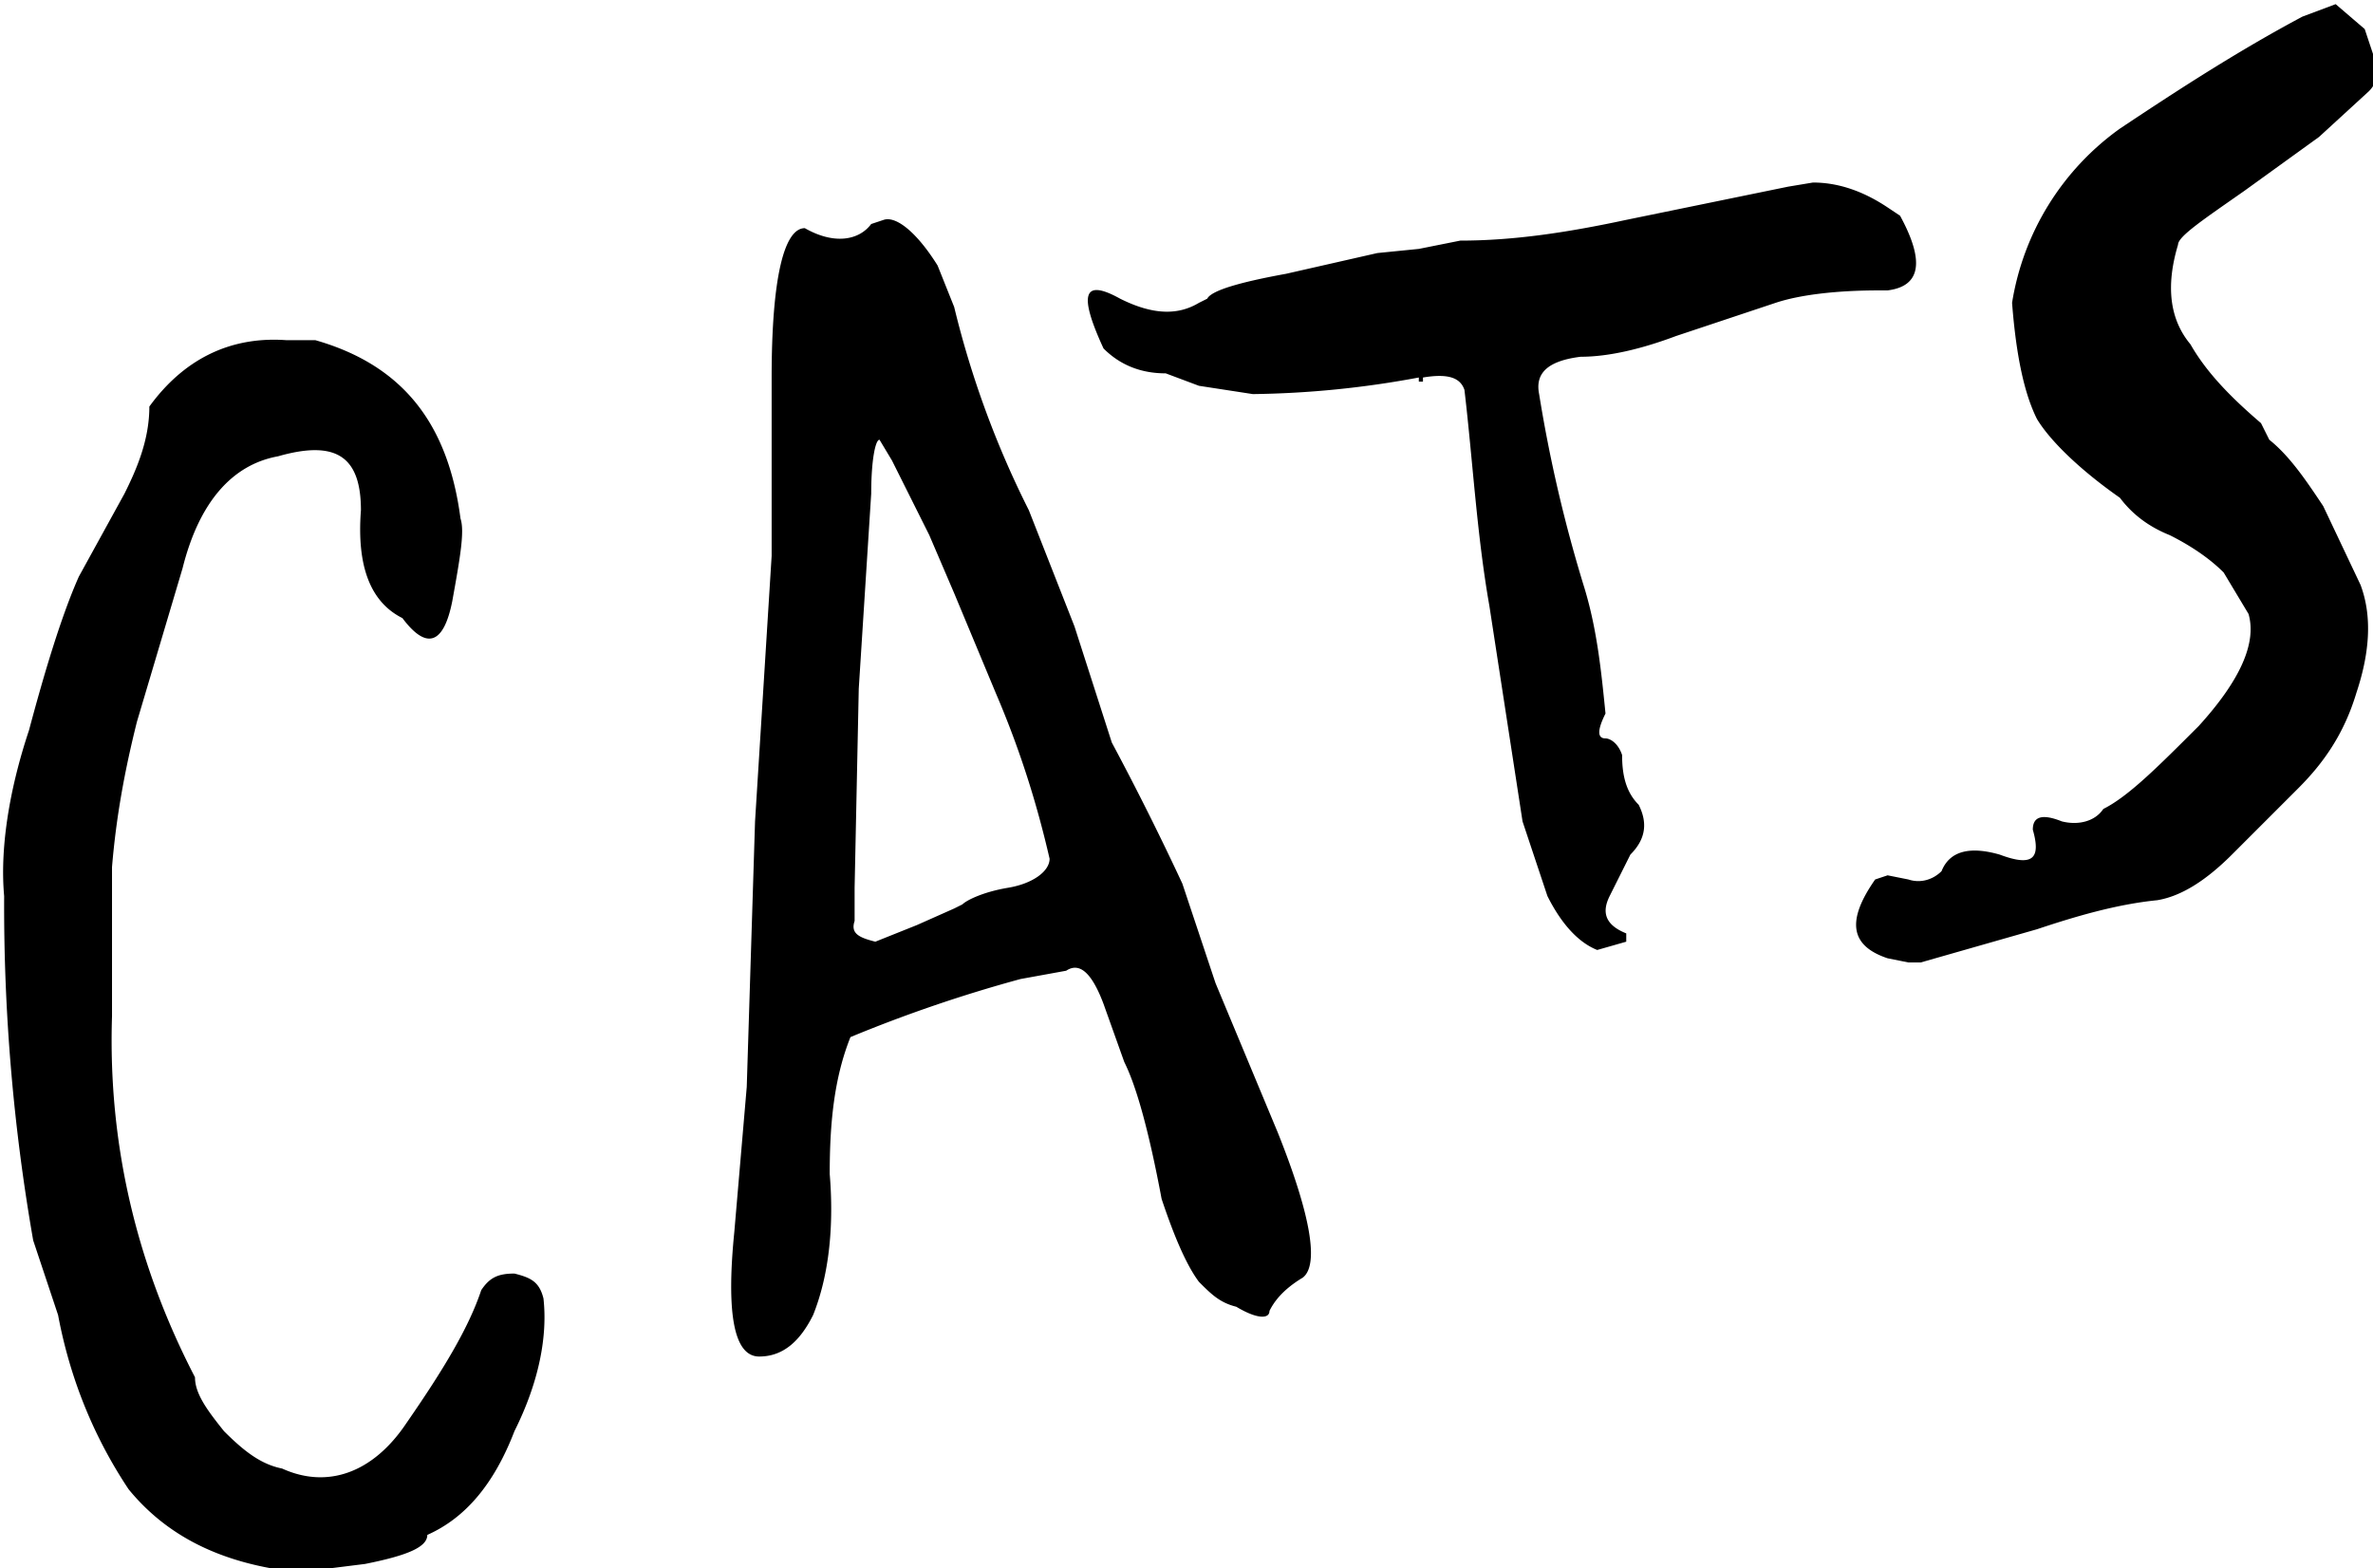
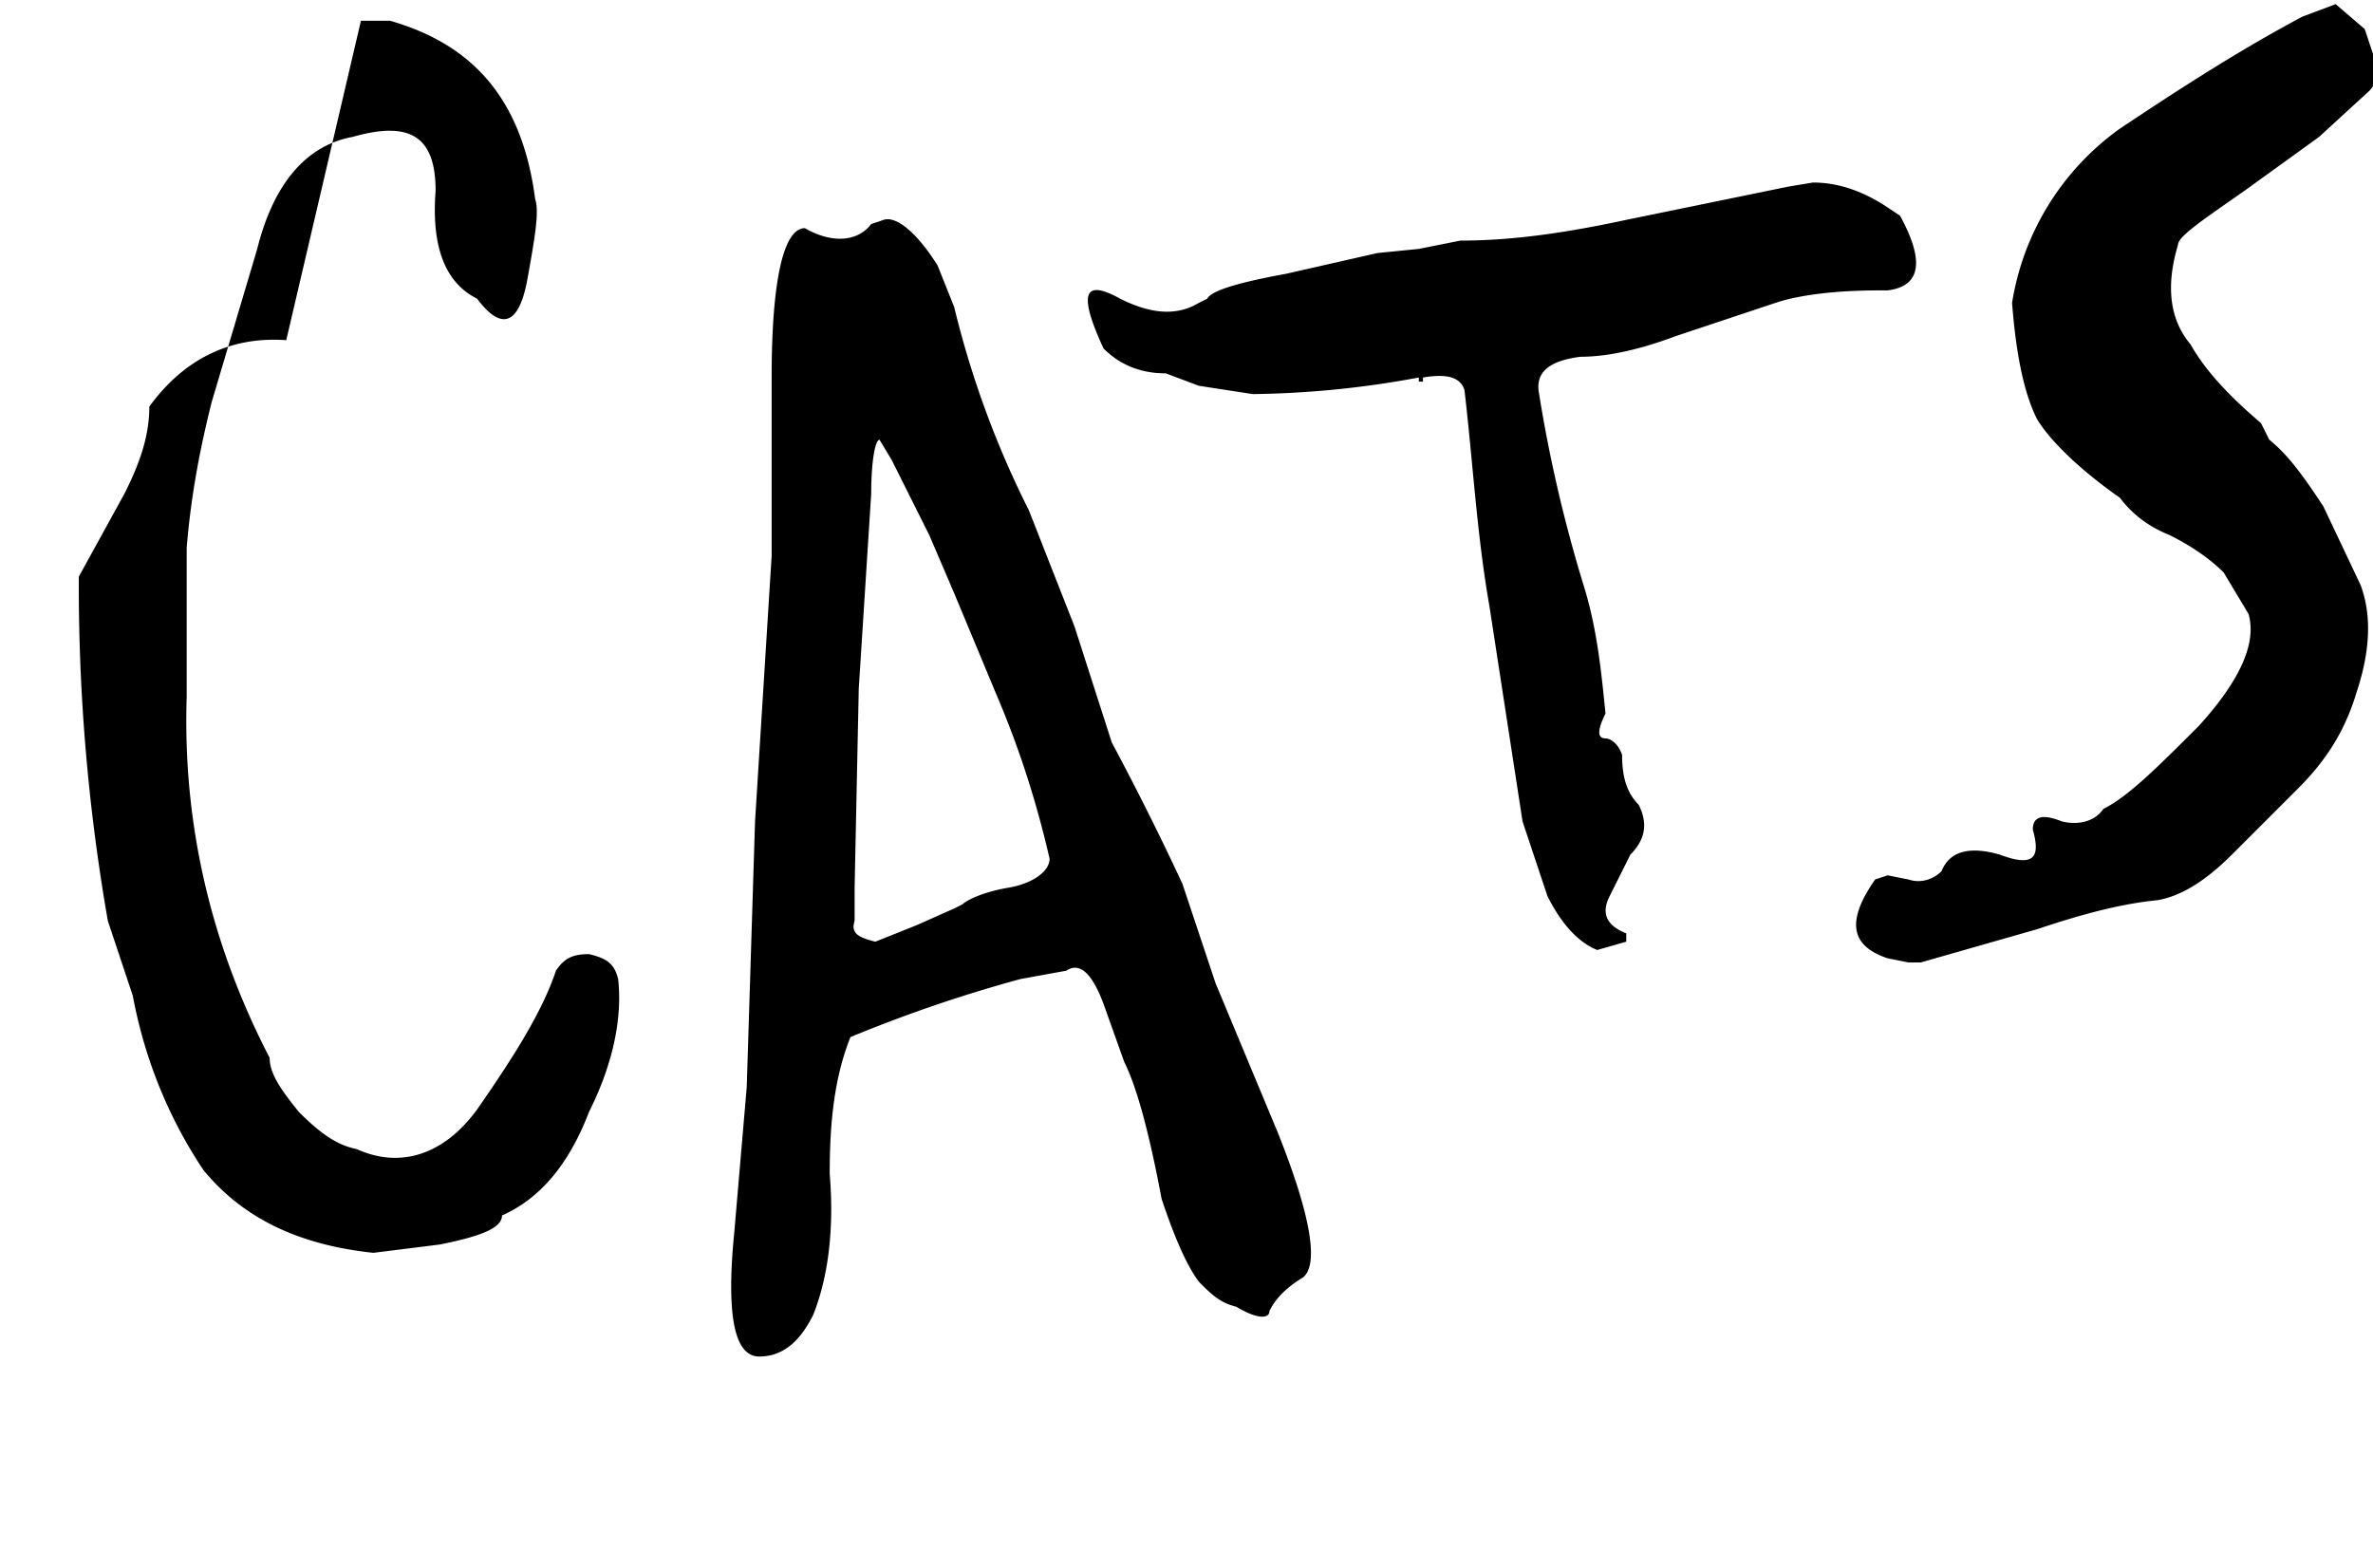
<svg xmlns="http://www.w3.org/2000/svg" viewBox="0 0 572 378">
-   <path d="m563 1-8 3c-15 8-29 17-44 27a64 64 0 0 0-26 42c1 13 3 22 6 28 3 5 10 12 20 19 3 4 7 7 12 9 4 2 9 5 13 9l6 10c2 7-2 16-12 27-10 10-17 17-23 20-2 3-6 4-10 3-5-2-7-1-7 2 2 7 0 9-8 6-7-2-12-1-14 4-2 2-5 3-8 2l-5-1-3 1c-7 10-6 16 3 19l5 1h3l28-8c9-3 19-6 29-7 6-1 12-5 18-11l16-16c6-6 11-13 14-23 3-9 4-18 1-26l-9-19c-4-6-8-12-13-16l-2-4c-7-6-13-12-17-19-5-6-6-14-3-24 0-2 6-6 16-13l18-13 12-11c2-2 2-4 2-6l-3-9-7-6zM437 44l-6 1-39 8c-14 3-27 5-40 5l-10 2-10 1-22 5c-11 2-18 4-19 6l-2 1c-5 3-11 3-19-1-9-5-10-1-4 12 4 4 9 6 15 6l8 3 13 2a232 232 0 0 0 40-4v1h1v-1c6-1 9 0 10 3 2 17 3 35 6 52l8 52 6 18c3 6 7 11 12 13l7-2v-2c-5-2-6-5-4-9l5-10c4-4 4-8 2-12-3-3-4-7-4-12-1-3-3-4-4-4-2 0-2-2 0-6-1-10-2-20-5-30a342 342 0 0 1-11-47c-1-5 2-8 10-9 7 0 15-2 23-5l24-8c6-2 15-3 25-3h2c8-1 9-7 3-18l-3-2c-6-4-12-6-18-6zm-224 9-3 1c-3 4-9 5-16 1-5 0-8 12-8 36v43l-4 64-2 64-3 35c-2 20 0 30 6 30s10-4 13-10c4-10 5-22 4-34 0-12 1-23 5-33a341 341 0 0 1 41-14l11-2c3-2 6 0 9 8l5 14c3 6 6 17 9 33 3 9 6 16 9 20 3 3 5 5 9 6 5 3 8 3 8 1 1-2 3-5 8-8 4-3 2-15-6-35l-15-36-4-12-4-12a689 689 0 0 0-17-34l-9-28-11-28a228 228 0 0 1-18-49l-4-10c-5-8-10-12-13-11zM69 82c-14-1-25 5-33 16 0 8-3 15-6 21l-11 20c-4 9-8 22-12 37-5 15-7 29-6 40a468 468 0 0 0 7 83l4 12 2 6c3 16 9 30 17 42 9 11 22 18 41 20l16-2c10-2 15-4 15-7 9-4 16-12 21-25 6-12 8-23 7-32-1-4-3-5-7-6-4 0-6 1-8 4-3 9-9 19-18 32-8 12-19 16-30 11-5-1-9-4-14-9-4-5-7-9-7-13-14-27-21-56-20-87v-36c1-12 3-23 6-35l11-37c4-16 12-25 23-27 14-4 20 0 20 13-1 13 2 22 10 26 6 8 10 6 12-4 2-11 3-17 2-20-3-23-14-37-35-43h-7zm143 24 3 5 9 18 6 14 10 24c6 14 10 27 13 40 0 3-4 6-10 7s-10 3-11 4l-2 1-9 4-10 4c-4-1-6-2-5-5v-8l1-48 3-47c0-8 1-13 2-13z" />
+   <path d="m563 1-8 3c-15 8-29 17-44 27a64 64 0 0 0-26 42c1 13 3 22 6 28 3 5 10 12 20 19 3 4 7 7 12 9 4 2 9 5 13 9l6 10c2 7-2 16-12 27-10 10-17 17-23 20-2 3-6 4-10 3-5-2-7-1-7 2 2 7 0 9-8 6-7-2-12-1-14 4-2 2-5 3-8 2l-5-1-3 1c-7 10-6 16 3 19l5 1h3l28-8c9-3 19-6 29-7 6-1 12-5 18-11l16-16c6-6 11-13 14-23 3-9 4-18 1-26l-9-19c-4-6-8-12-13-16l-2-4c-7-6-13-12-17-19-5-6-6-14-3-24 0-2 6-6 16-13l18-13 12-11c2-2 2-4 2-6l-3-9-7-6zM437 44l-6 1-39 8c-14 3-27 5-40 5l-10 2-10 1-22 5c-11 2-18 4-19 6l-2 1c-5 3-11 3-19-1-9-5-10-1-4 12 4 4 9 6 15 6l8 3 13 2a232 232 0 0 0 40-4v1h1v-1c6-1 9 0 10 3 2 17 3 35 6 52l8 52 6 18c3 6 7 11 12 13l7-2v-2c-5-2-6-5-4-9l5-10c4-4 4-8 2-12-3-3-4-7-4-12-1-3-3-4-4-4-2 0-2-2 0-6-1-10-2-20-5-30a342 342 0 0 1-11-47c-1-5 2-8 10-9 7 0 15-2 23-5l24-8c6-2 15-3 25-3h2c8-1 9-7 3-18l-3-2c-6-4-12-6-18-6zm-224 9-3 1c-3 4-9 5-16 1-5 0-8 12-8 36v43l-4 64-2 64-3 35c-2 20 0 30 6 30s10-4 13-10c4-10 5-22 4-34 0-12 1-23 5-33a341 341 0 0 1 41-14l11-2c3-2 6 0 9 8l5 14c3 6 6 17 9 33 3 9 6 16 9 20 3 3 5 5 9 6 5 3 8 3 8 1 1-2 3-5 8-8 4-3 2-15-6-35l-15-36-4-12-4-12a689 689 0 0 0-17-34l-9-28-11-28a228 228 0 0 1-18-49l-4-10c-5-8-10-12-13-11zM69 82c-14-1-25 5-33 16 0 8-3 15-6 21l-11 20a468 468 0 0 0 7 83l4 12 2 6c3 16 9 30 17 42 9 11 22 18 41 20l16-2c10-2 15-4 15-7 9-4 16-12 21-25 6-12 8-23 7-32-1-4-3-5-7-6-4 0-6 1-8 4-3 9-9 19-18 32-8 12-19 16-30 11-5-1-9-4-14-9-4-5-7-9-7-13-14-27-21-56-20-87v-36c1-12 3-23 6-35l11-37c4-16 12-25 23-27 14-4 20 0 20 13-1 13 2 22 10 26 6 8 10 6 12-4 2-11 3-17 2-20-3-23-14-37-35-43h-7zm143 24 3 5 9 18 6 14 10 24c6 14 10 27 13 40 0 3-4 6-10 7s-10 3-11 4l-2 1-9 4-10 4c-4-1-6-2-5-5v-8l1-48 3-47c0-8 1-13 2-13z" />
</svg>